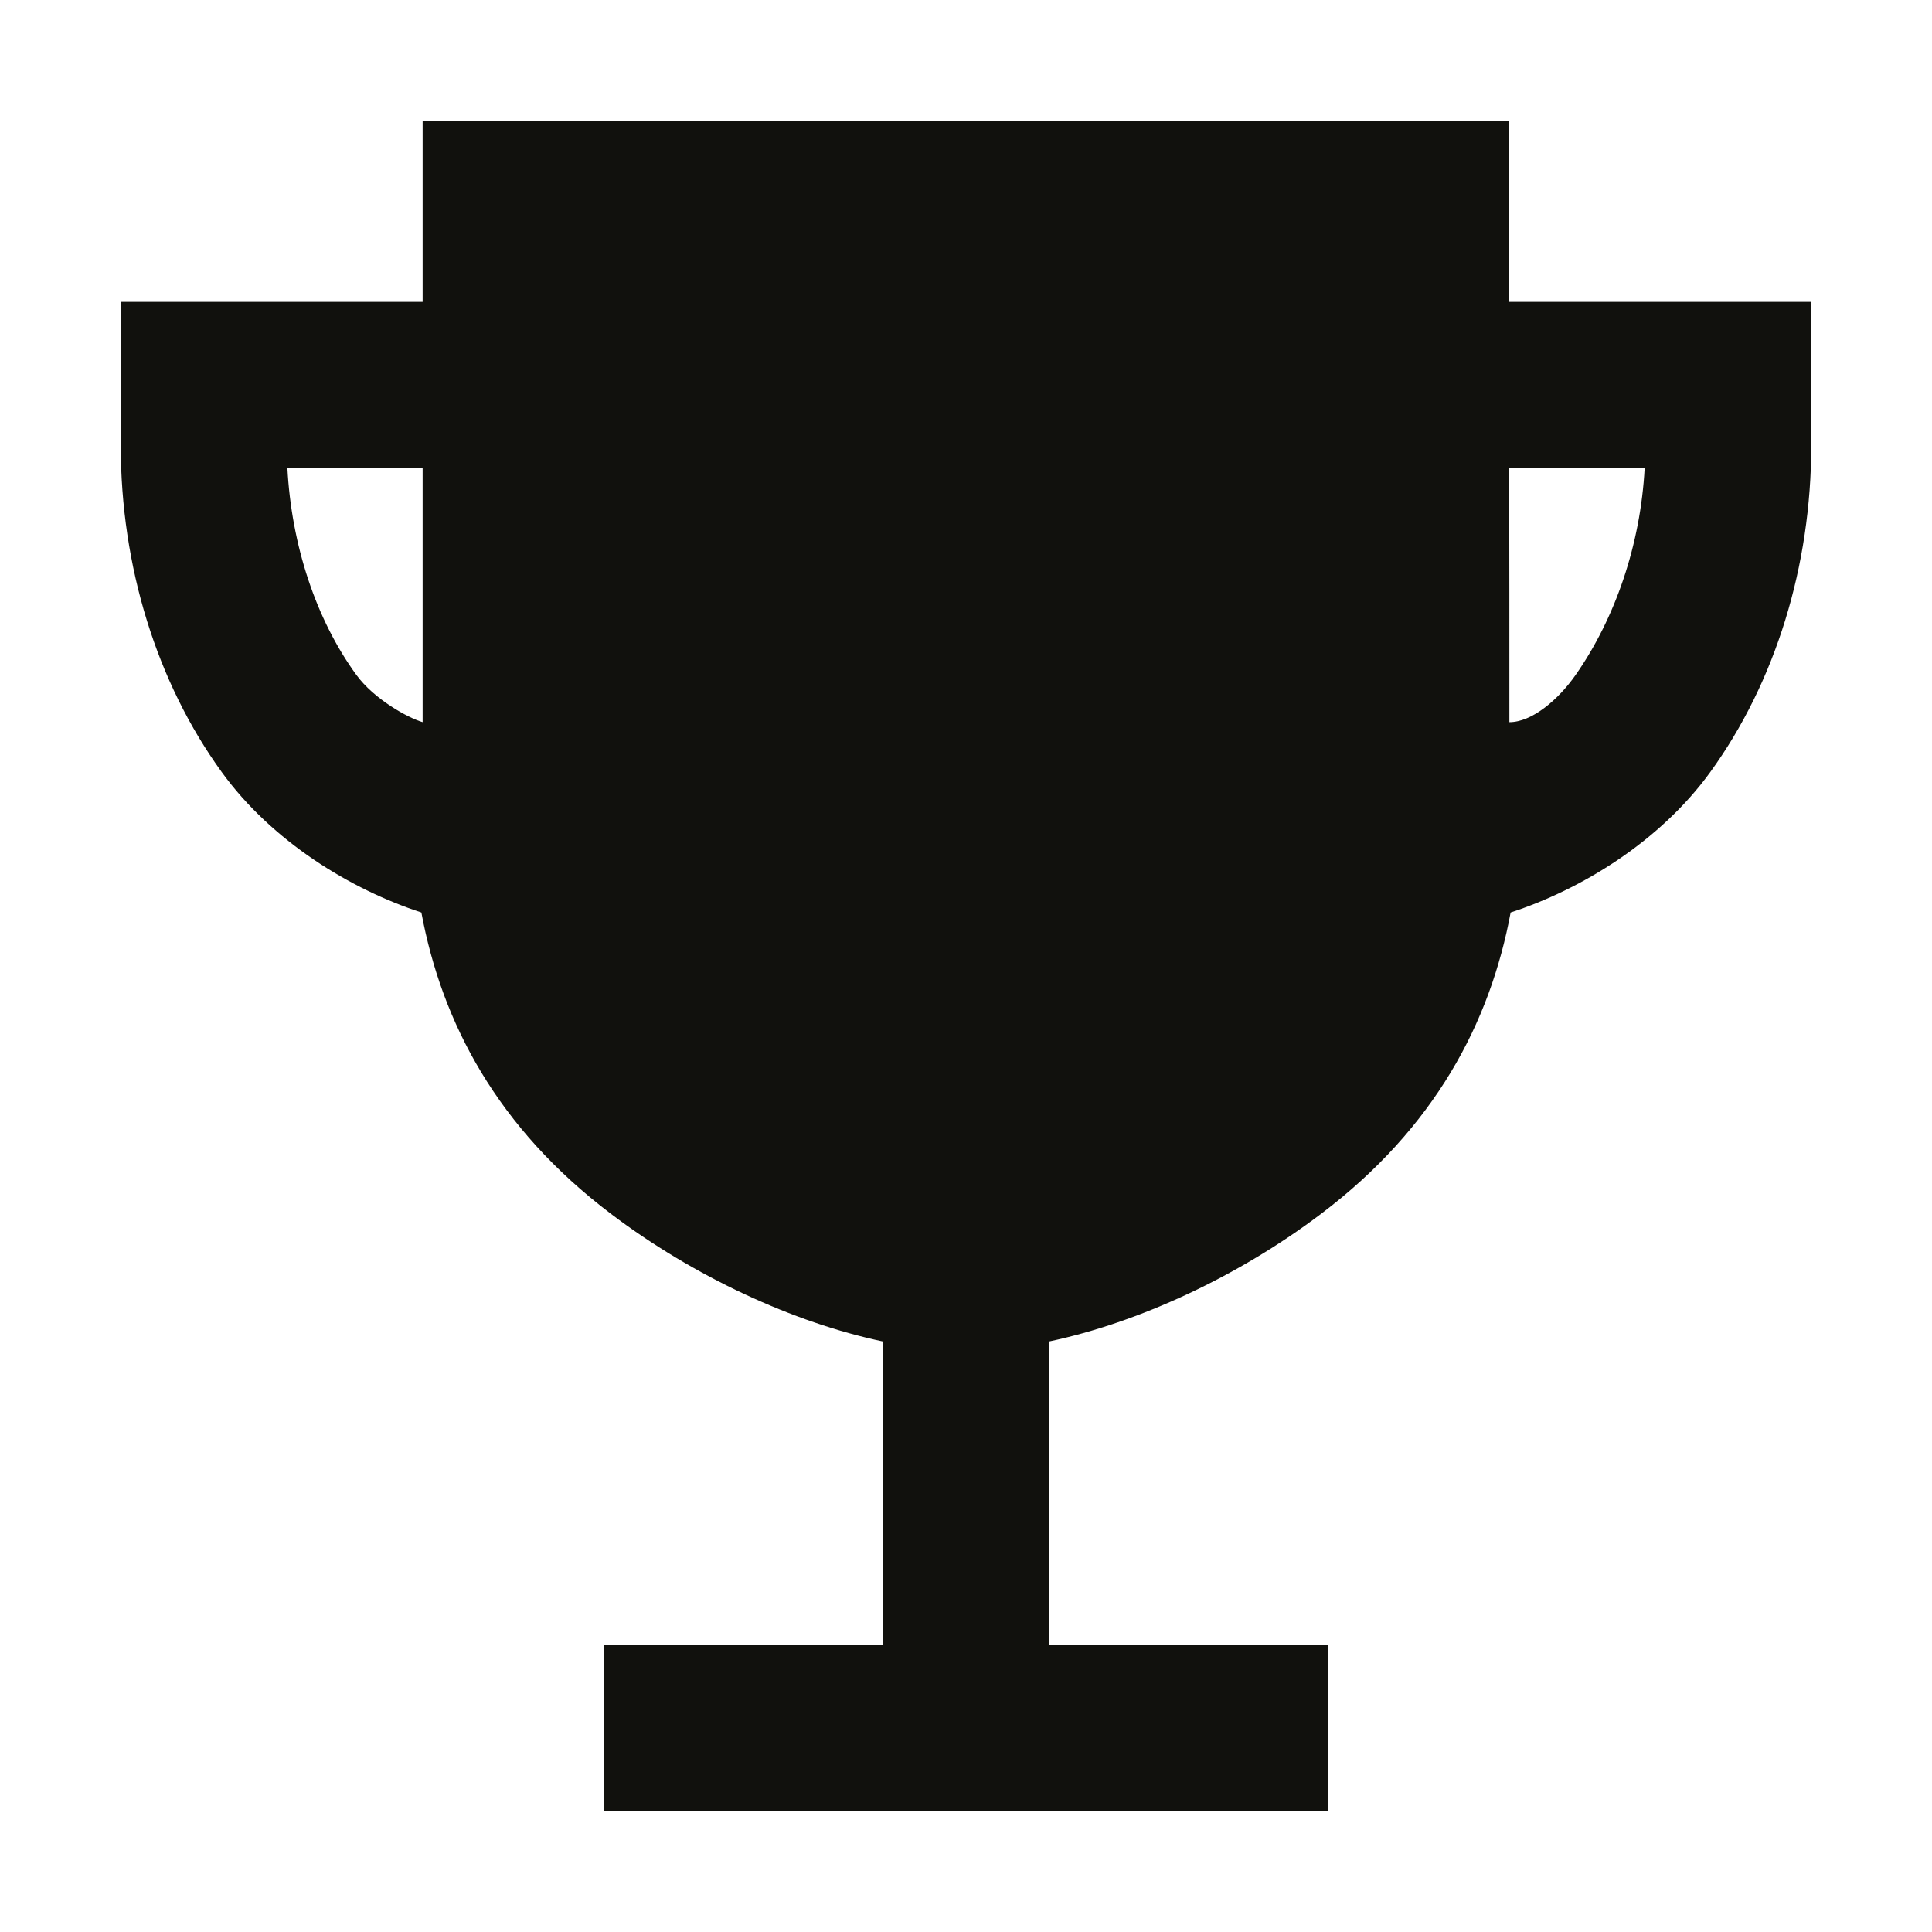
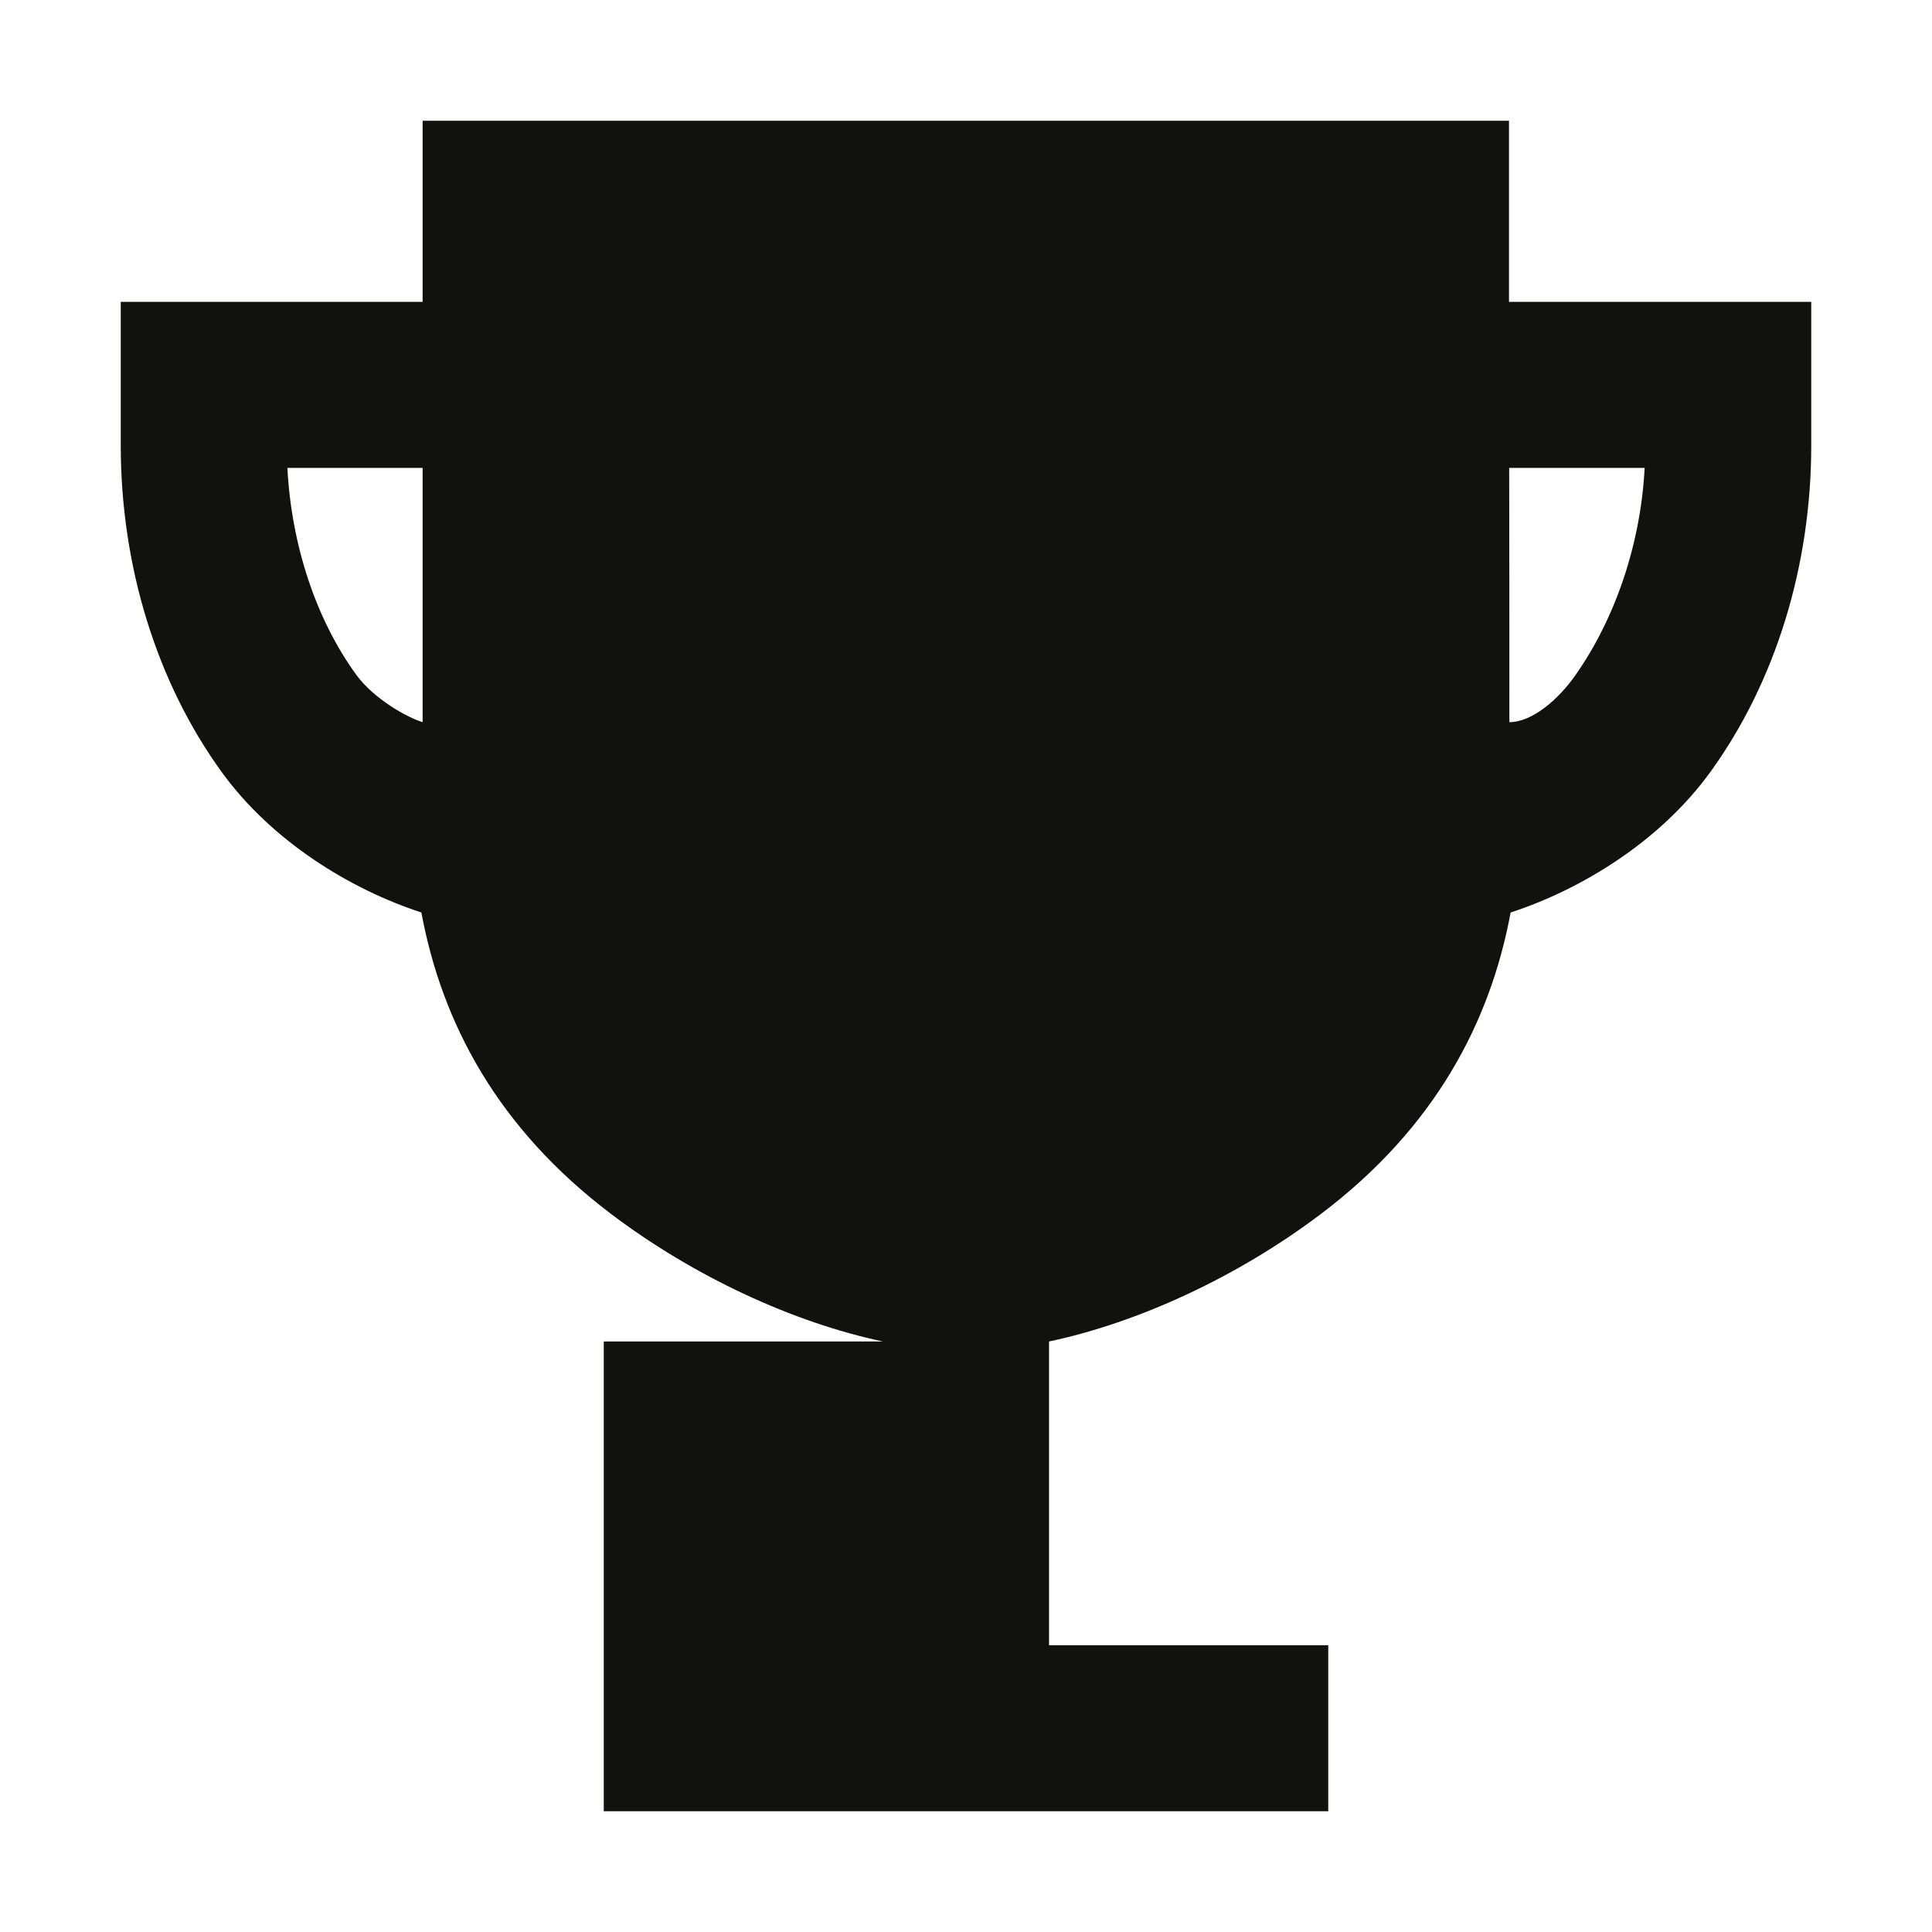
<svg xmlns="http://www.w3.org/2000/svg" width="80" height="80" viewBox="0 0 80 80" fill="none">
  <g id="icon / ionicons / sharp / trophy-sharp">
-     <path id="Vector" d="M62.484 12.5C62.484 12.5 62.484 8.144 62.484 5H17.5V12.5H5V18.438C5 23.438 6.484 28.248 9.181 31.97C11.264 34.845 14.52 36.83 17.448 37.784C18.298 42.361 20.605 46.711 25.291 50.258C28.728 52.861 32.861 54.769 36.562 55.548V68.125H25V75H55V68.125H43.438V55.548C47.139 54.767 51.27 52.861 54.709 50.258C59.397 46.711 61.702 42.361 62.552 37.784C65.48 36.83 68.736 34.845 70.819 31.97C73.516 28.248 75 23.438 75 18.438V12.5H62.484ZM14.75 27.938C13.081 25.644 12.067 22.562 11.9 19.375H17.5V29.902C16.884 29.723 15.481 28.945 14.75 27.938ZM65.25 27.938C64.531 28.97 63.438 29.903 62.5 29.903C62.5 26.403 62.5 22.67 62.492 19.375H68.102C67.933 22.562 66.875 25.609 65.25 27.938Z" fill="#11110D" />
+     <path id="Vector" d="M62.484 12.5C62.484 12.5 62.484 8.144 62.484 5H17.5V12.5H5V18.438C5 23.438 6.484 28.248 9.181 31.97C11.264 34.845 14.52 36.83 17.448 37.784C18.298 42.361 20.605 46.711 25.291 50.258C28.728 52.861 32.861 54.769 36.562 55.548H25V75H55V68.125H43.438V55.548C47.139 54.767 51.27 52.861 54.709 50.258C59.397 46.711 61.702 42.361 62.552 37.784C65.48 36.83 68.736 34.845 70.819 31.97C73.516 28.248 75 23.438 75 18.438V12.5H62.484ZM14.75 27.938C13.081 25.644 12.067 22.562 11.9 19.375H17.5V29.902C16.884 29.723 15.481 28.945 14.75 27.938ZM65.25 27.938C64.531 28.97 63.438 29.903 62.5 29.903C62.5 26.403 62.5 22.67 62.492 19.375H68.102C67.933 22.562 66.875 25.609 65.25 27.938Z" fill="#11110D" />
  </g>
</svg>